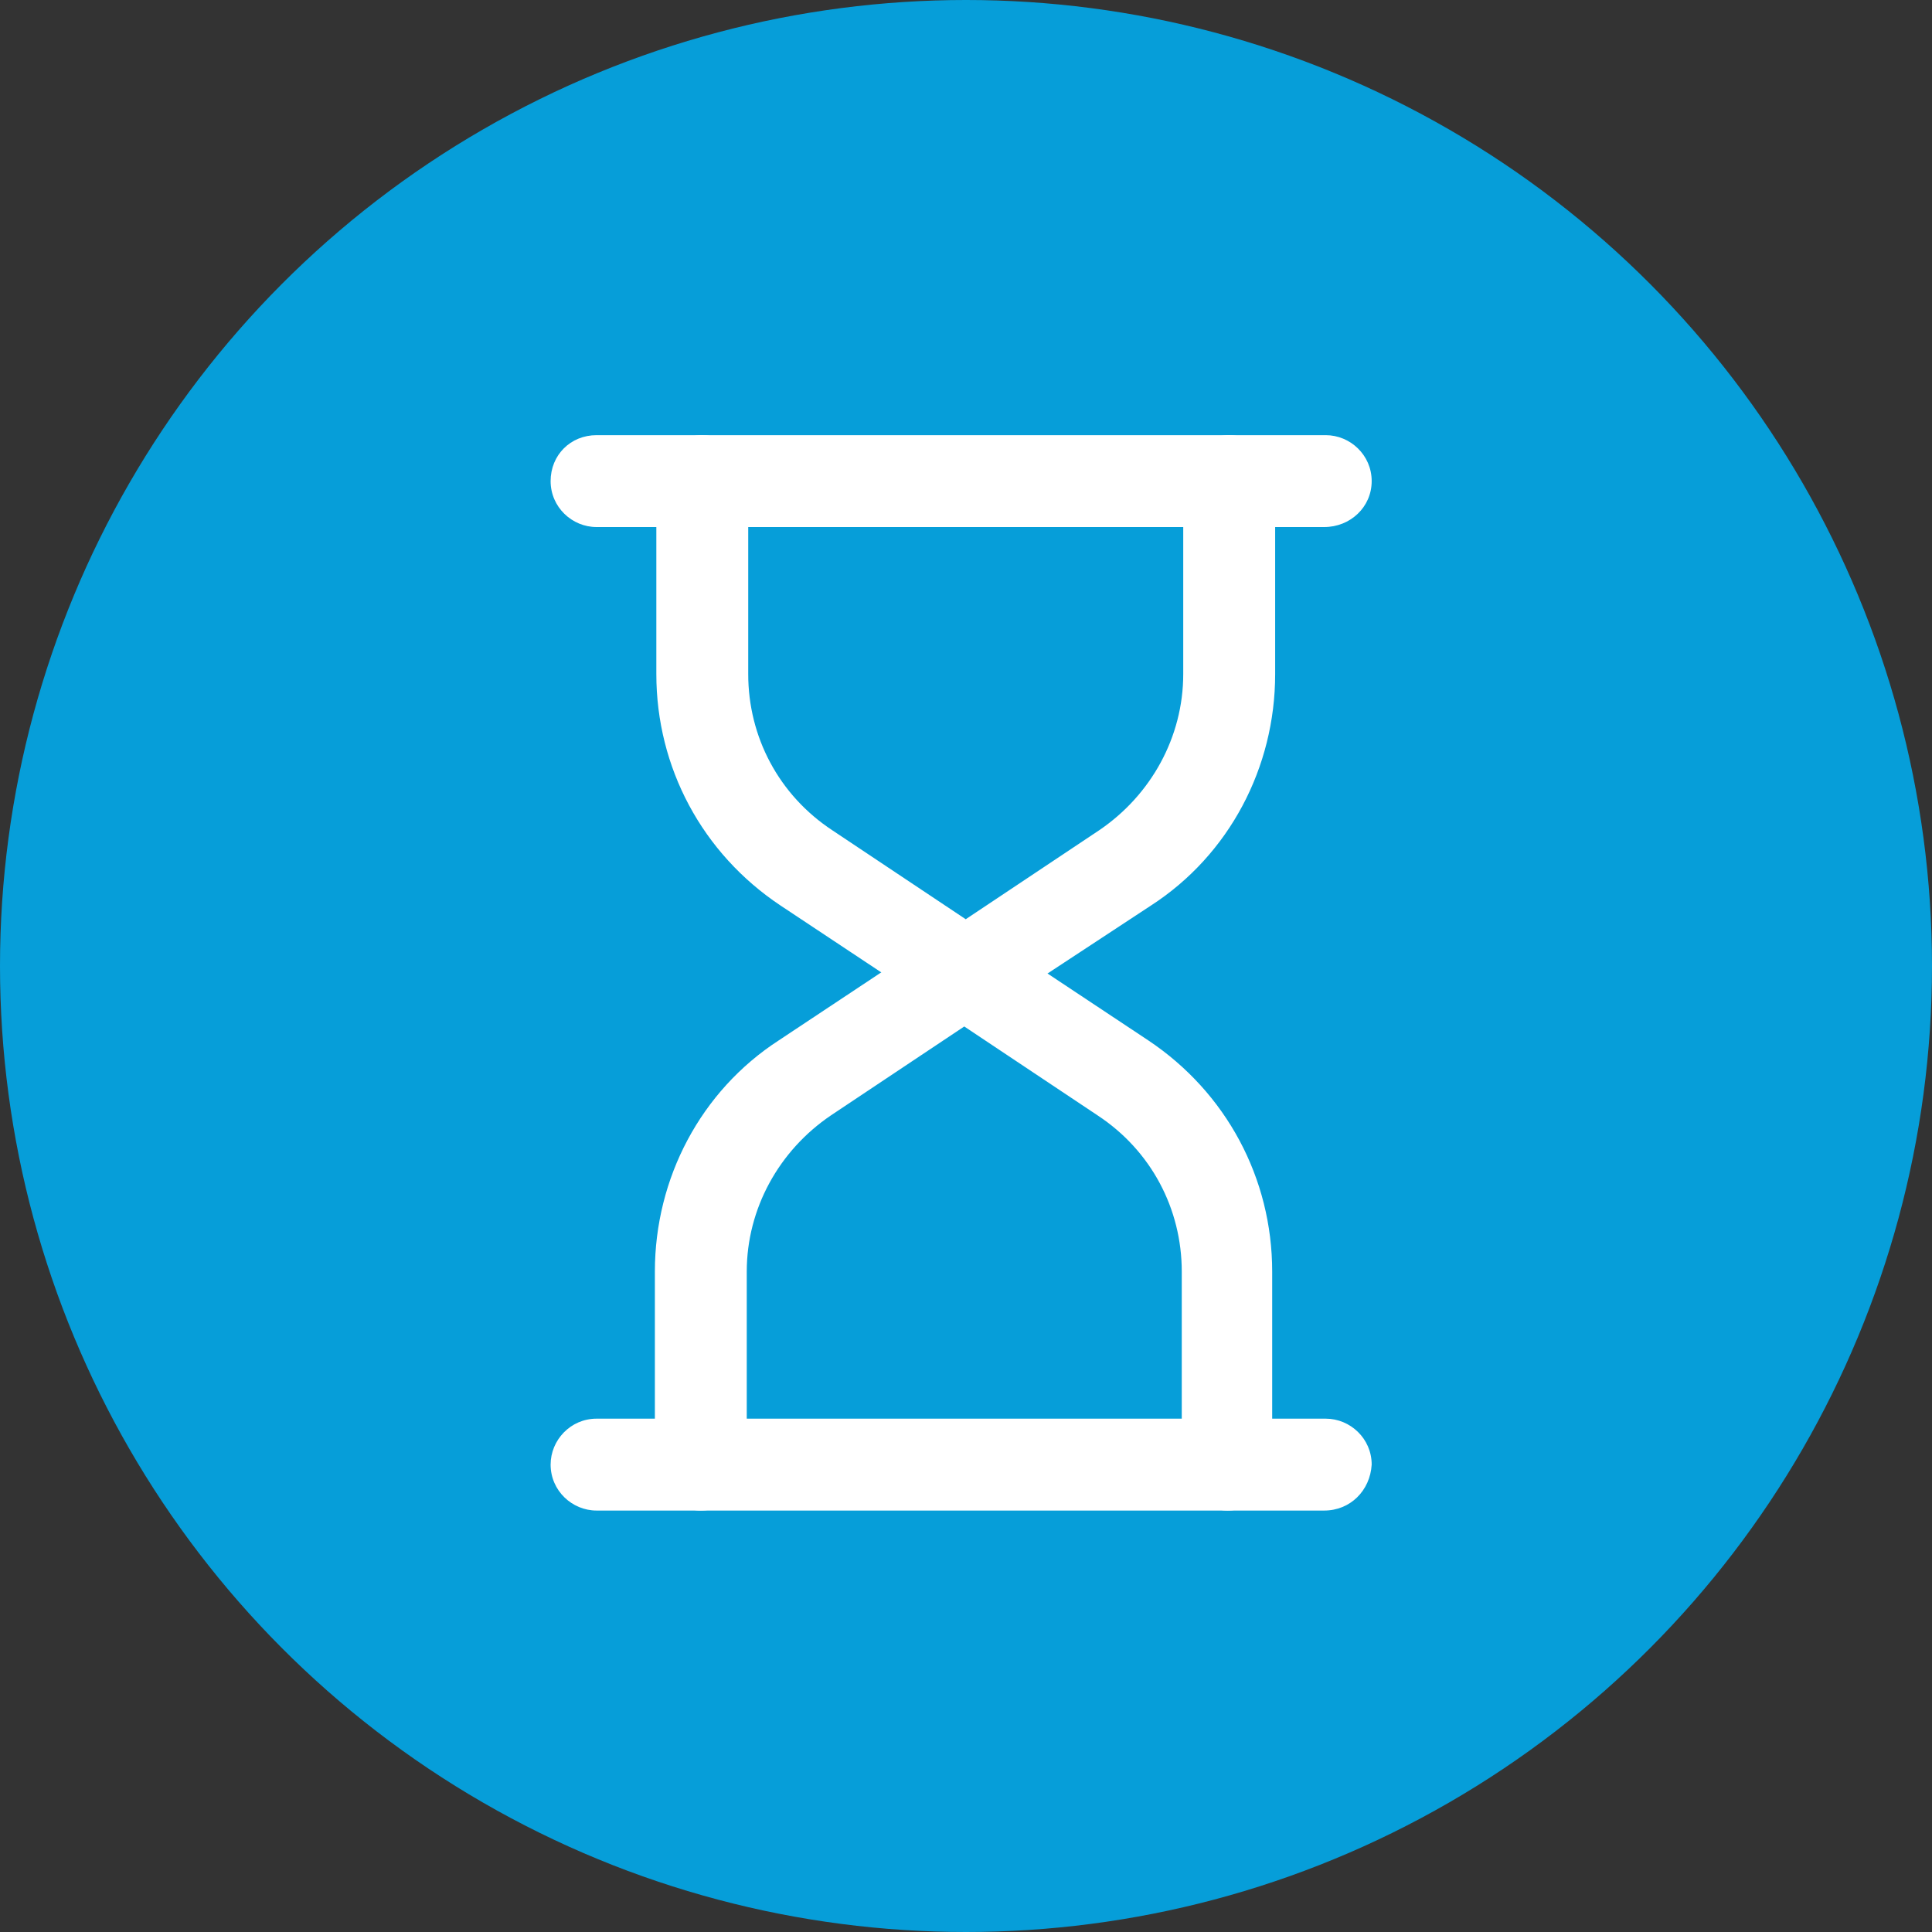
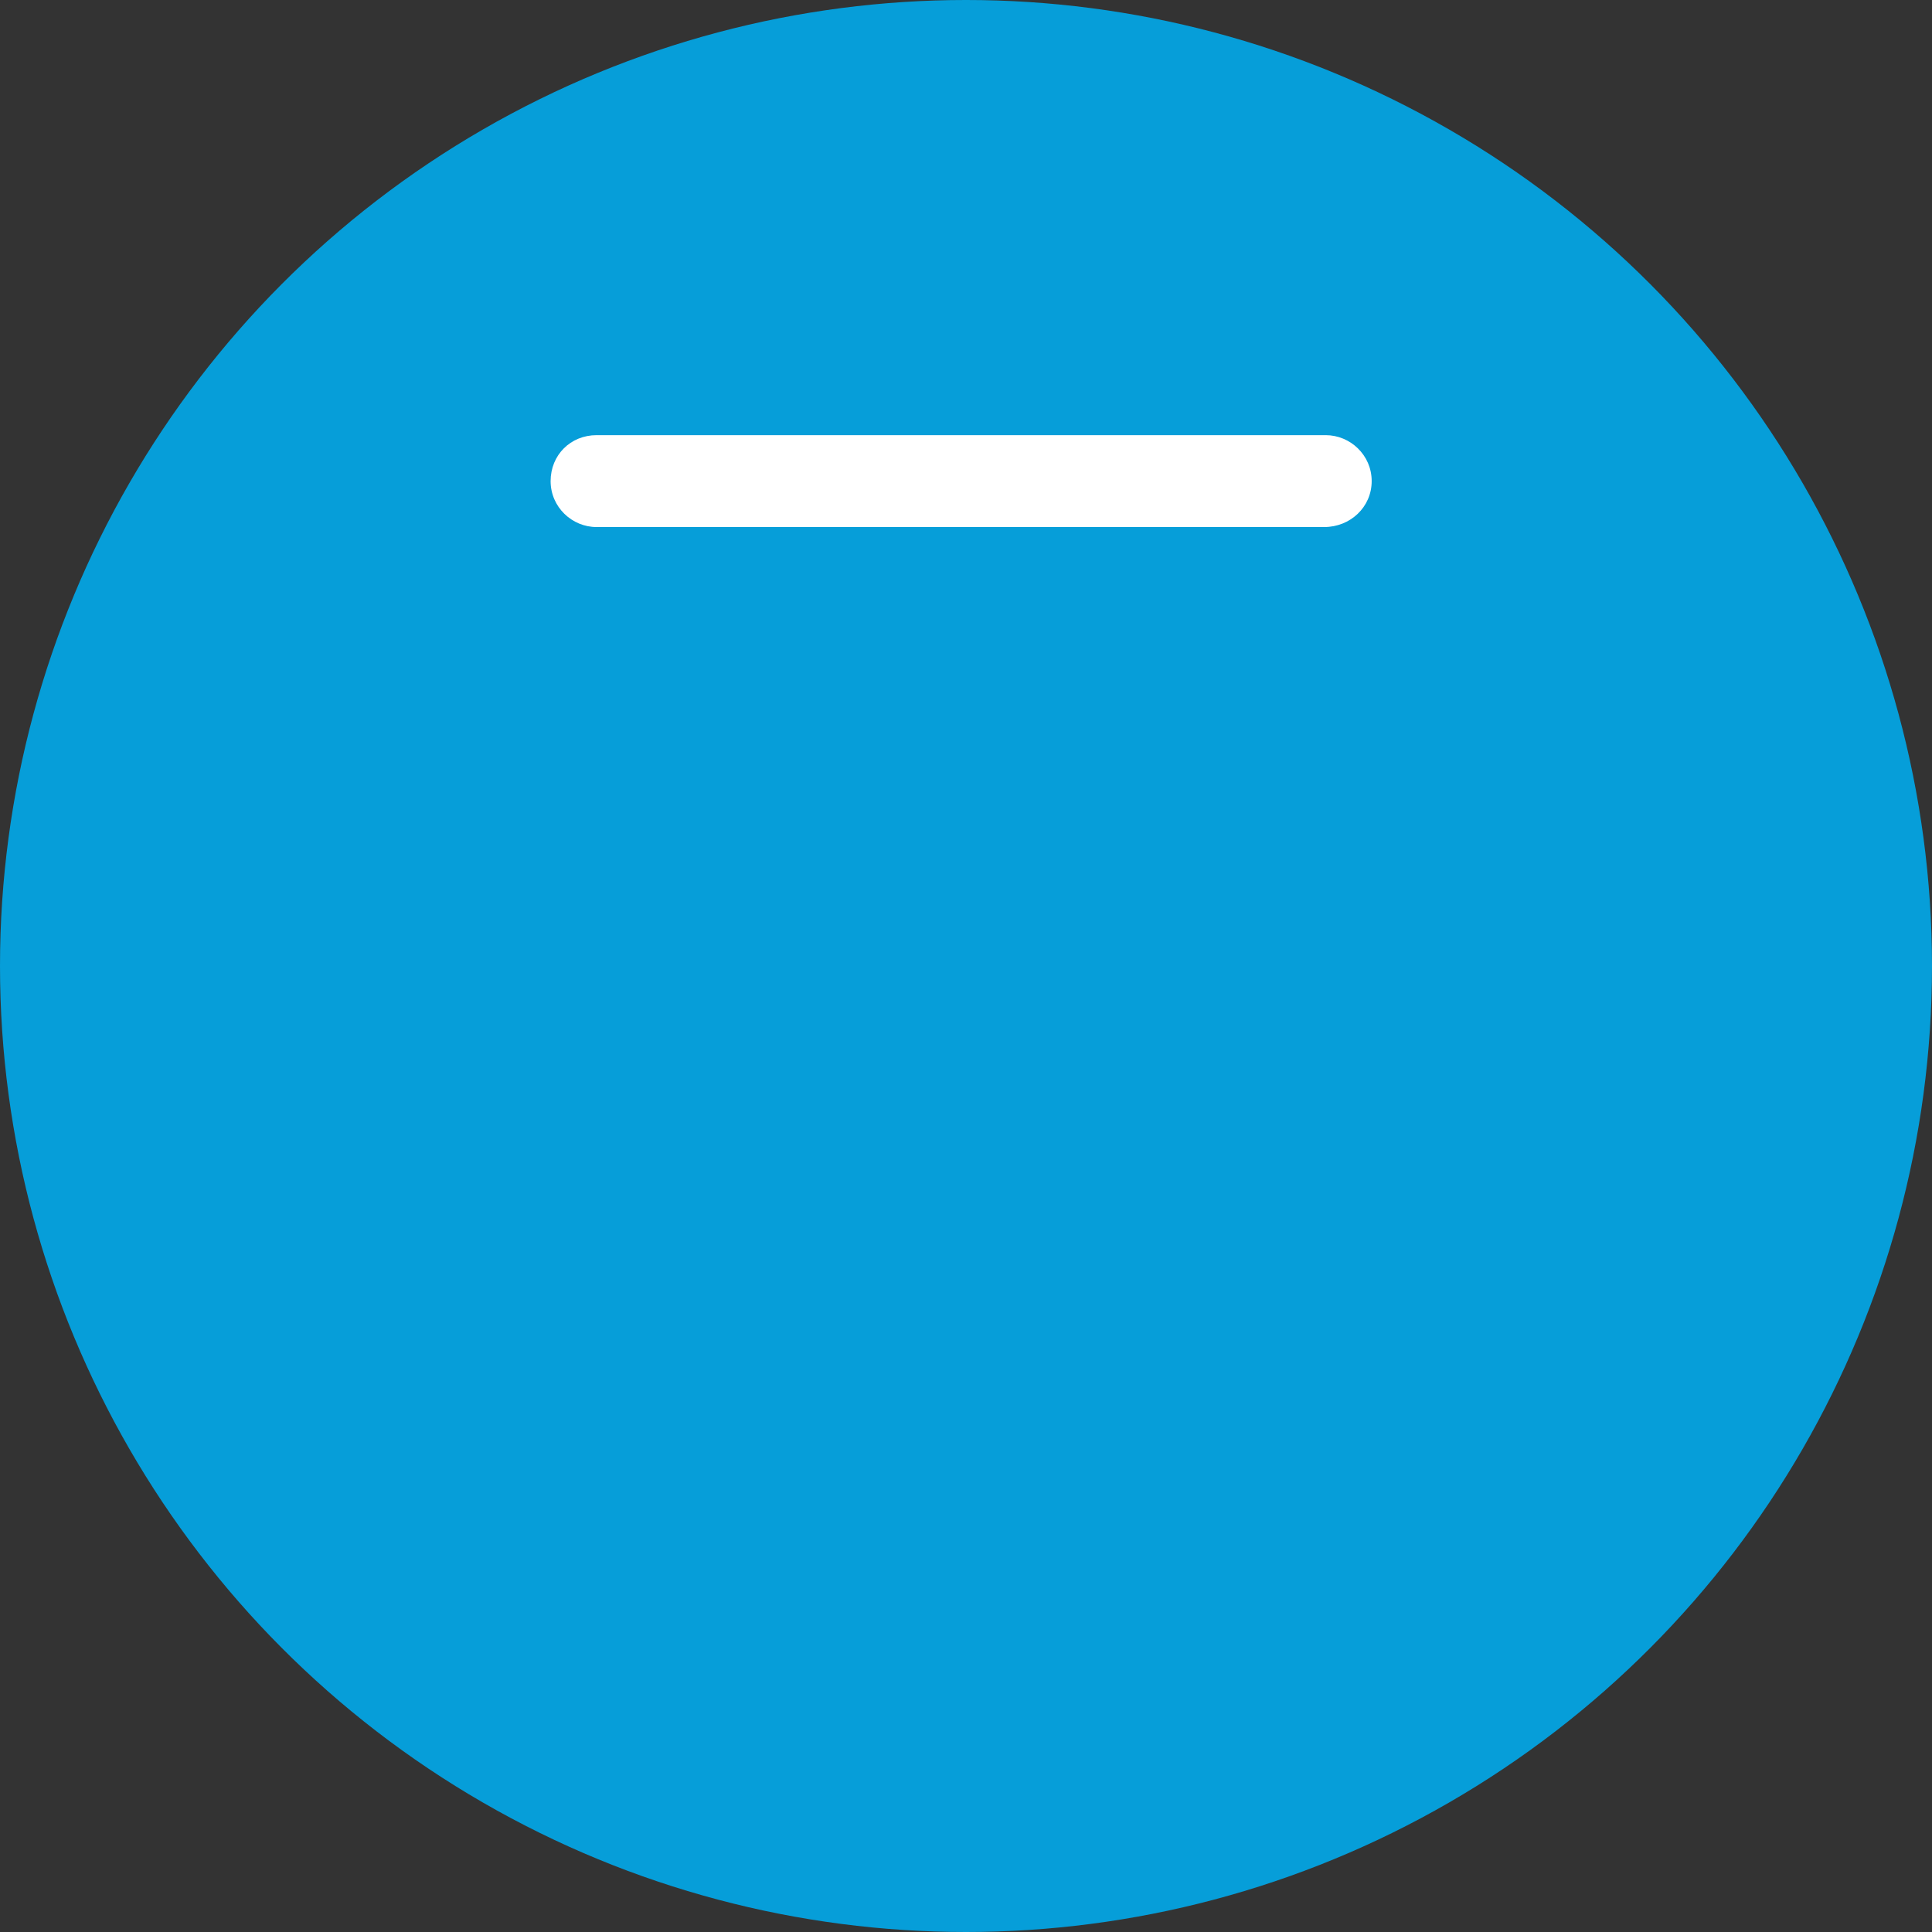
<svg xmlns="http://www.w3.org/2000/svg" id="Layer_2" width="50" height="50" viewBox="0 0 50 50">
  <rect x="0" y="0" width="50" height="50" fill="#333333" stroke="none" />
  <defs>
    <style>.cls-1{fill:#fff;}.cls-2{fill:#069ed9;}</style>
  </defs>
  <g id="Layer_2-2">
    <g id="Layer_1-2">
      <circle class="cls-2" cx="25" cy="25" r="25" />
    </g>
    <path class="cls-1" d="M34.271,13.64H15.439c-.634,0-1.189-.515-1.189-1.189s.515-1.189,1.189-1.189h18.871c.634,0,1.189.515,1.189,1.189s-.555,1.189-1.229,1.189h0Z" />
-     <path class="cls-1" d="M24.954,26.367c-.238,0-.476-.079-.634-.198l-4.123-2.736c-2.022-1.348-3.211-3.568-3.211-5.987v-4.995c-0-.634.515-1.189,1.189-1.189.634,0,1.189.515,1.189,1.189v4.995c0,1.625.793,3.132,2.18,4.044l3.449,2.3,3.449-2.3c1.348-.912,2.18-2.418,2.18-4.044v-4.995c0-.634.516-1.189,1.19-1.189.634,0,1.189.515,1.189,1.189v4.995c0,2.418-1.189,4.678-3.211,5.987l-4.163,2.736c-.198.119-.436.198-.674.198h-0Z" />
-     <path class="cls-1" d="M34.271,39.093H15.439c-.634,0-1.189-.515-1.189-1.189,0-.634.515-1.189,1.189-1.189h18.871c.634,0,1.189.515,1.189,1.189-.04.674-.555,1.189-1.229,1.189h0Z" />
-     <path class="cls-1" d="M31.773,39.093c-.634,0-1.189-.515-1.189-1.189v-4.995c0-1.625-.793-3.132-2.18-4.044l-3.449-2.3-3.449,2.3c-1.348.912-2.18,2.418-2.18,4.044v4.995c0,.634-.515,1.189-1.189,1.189-.634,0-1.189-.515-1.189-1.189v-4.995c-0-2.418,1.189-4.678,3.211-5.987l4.123-2.736c.397-.278.912-.278,1.308,0l4.123,2.736c2.022,1.348,3.211,3.568,3.211,5.987v4.995c0,.674-.515,1.189-1.15,1.189h0Z" />
  </g>
</svg>